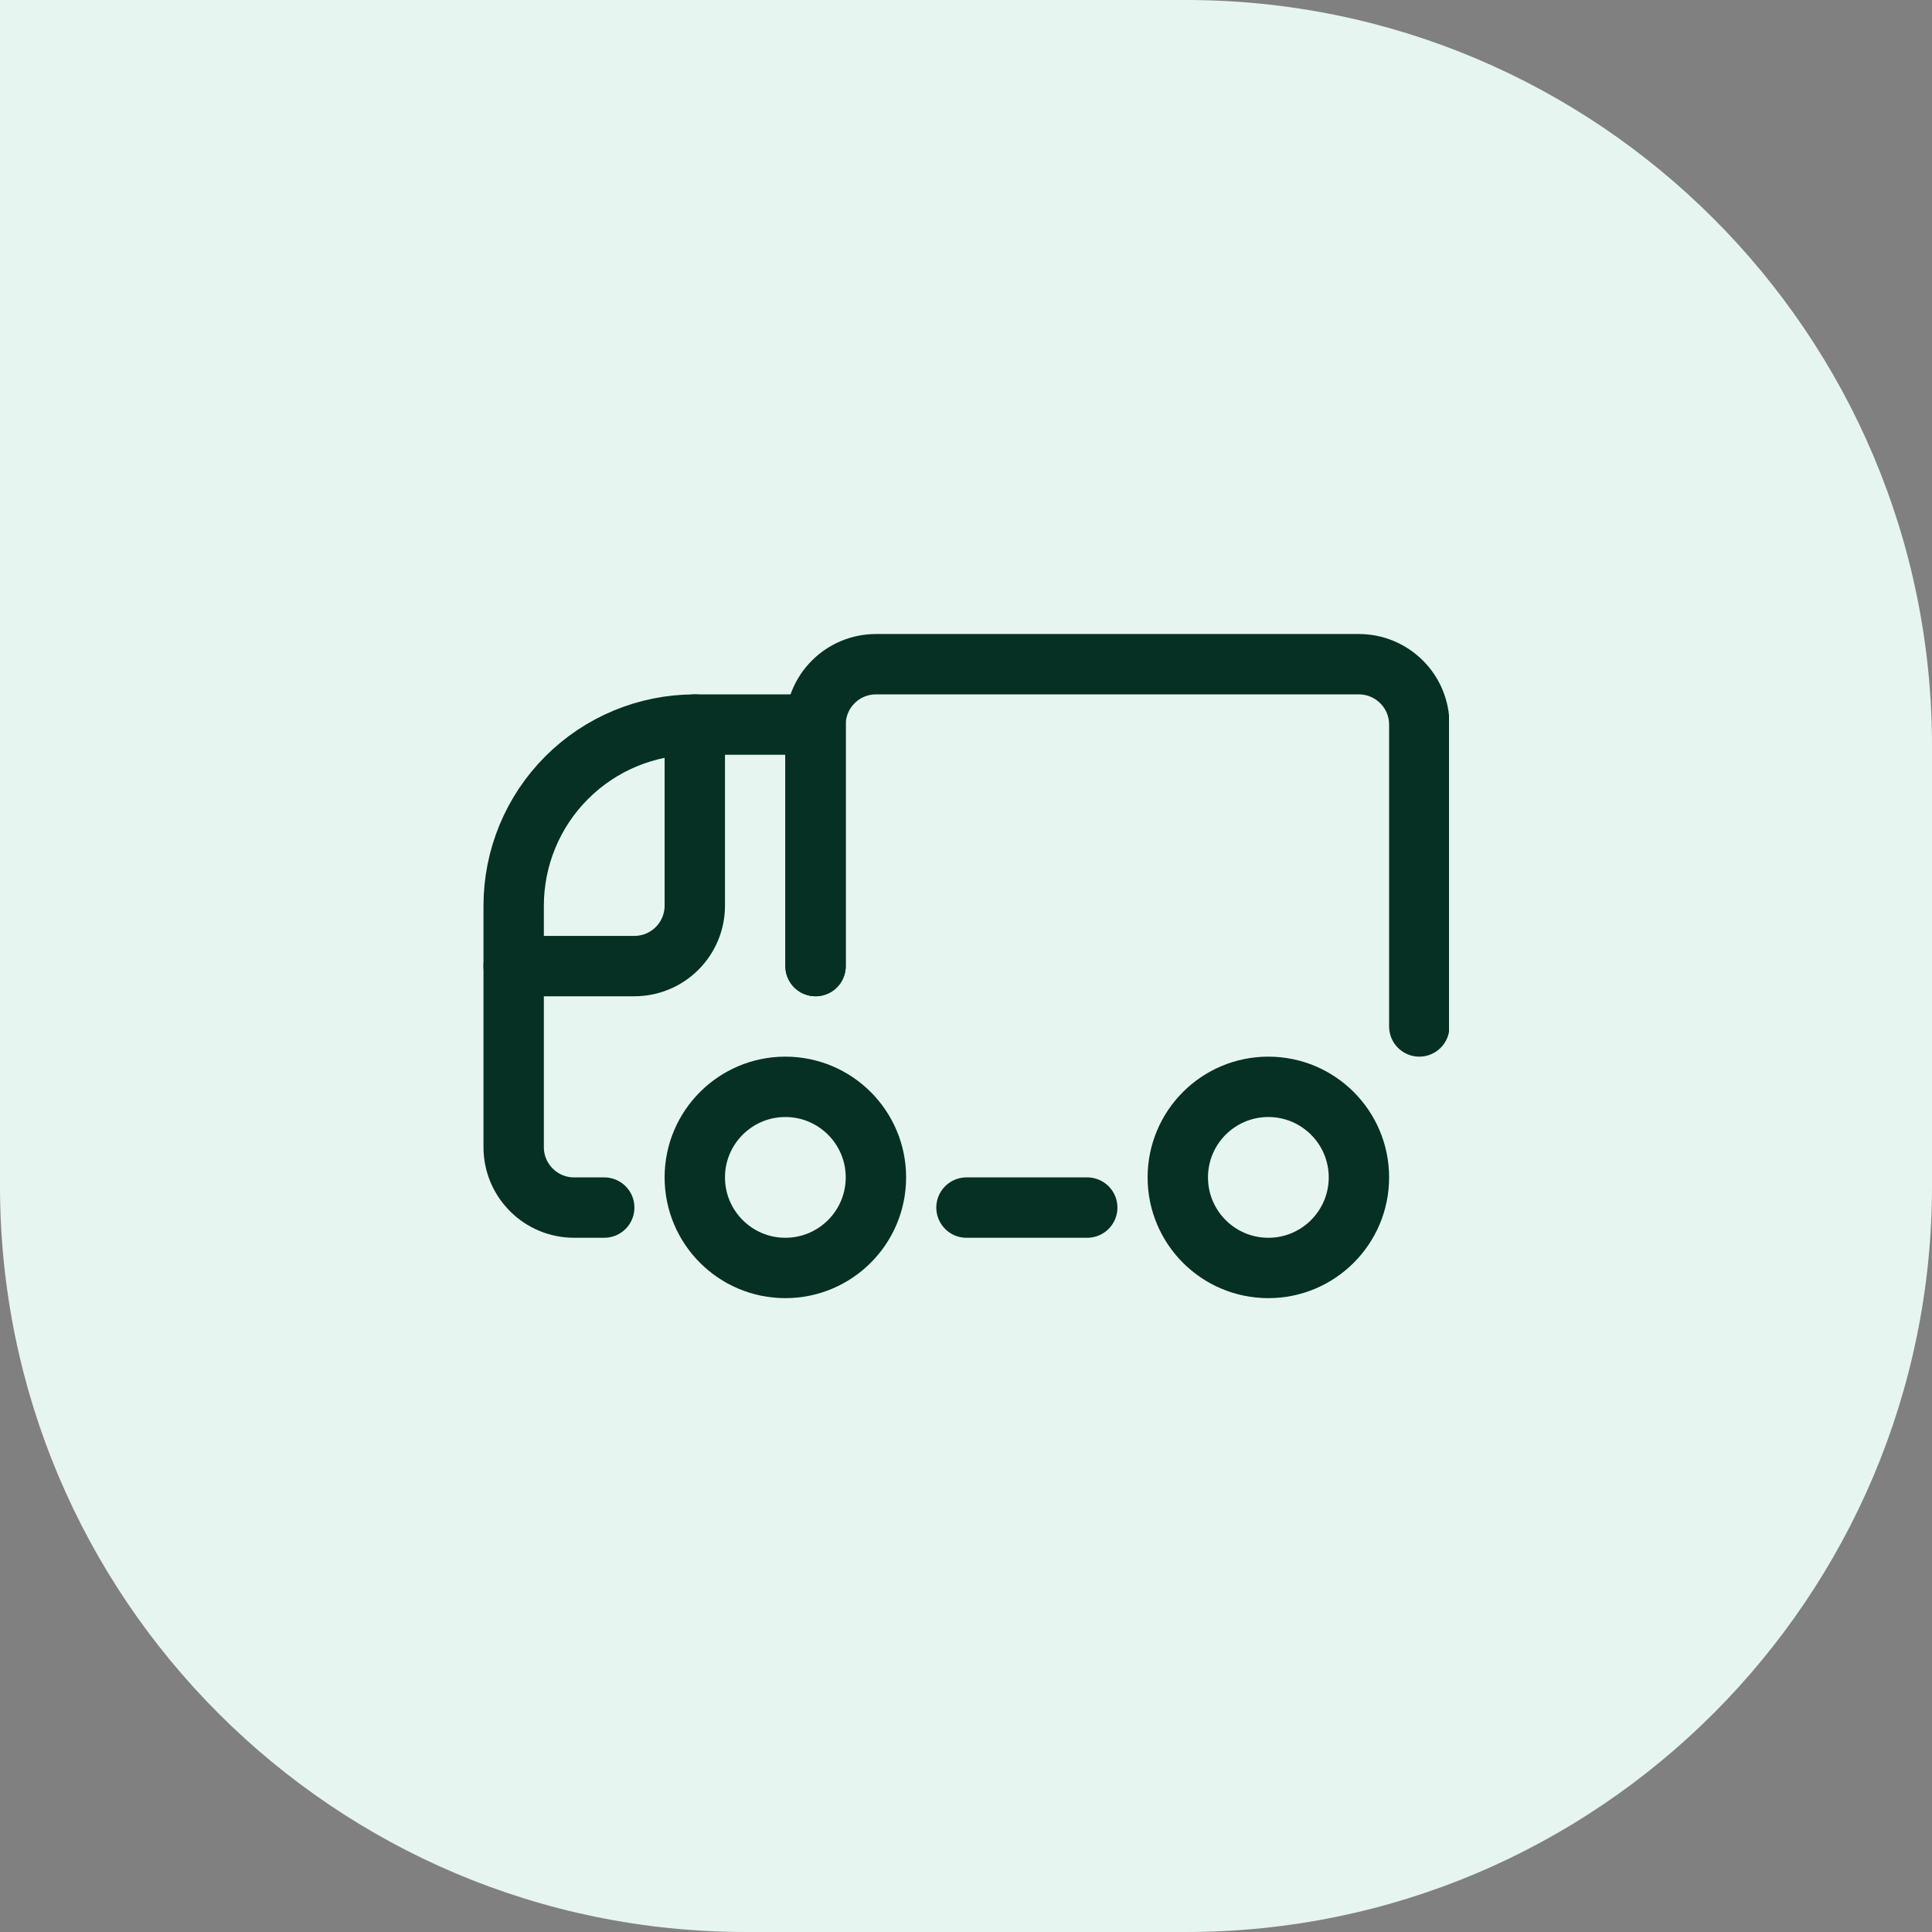
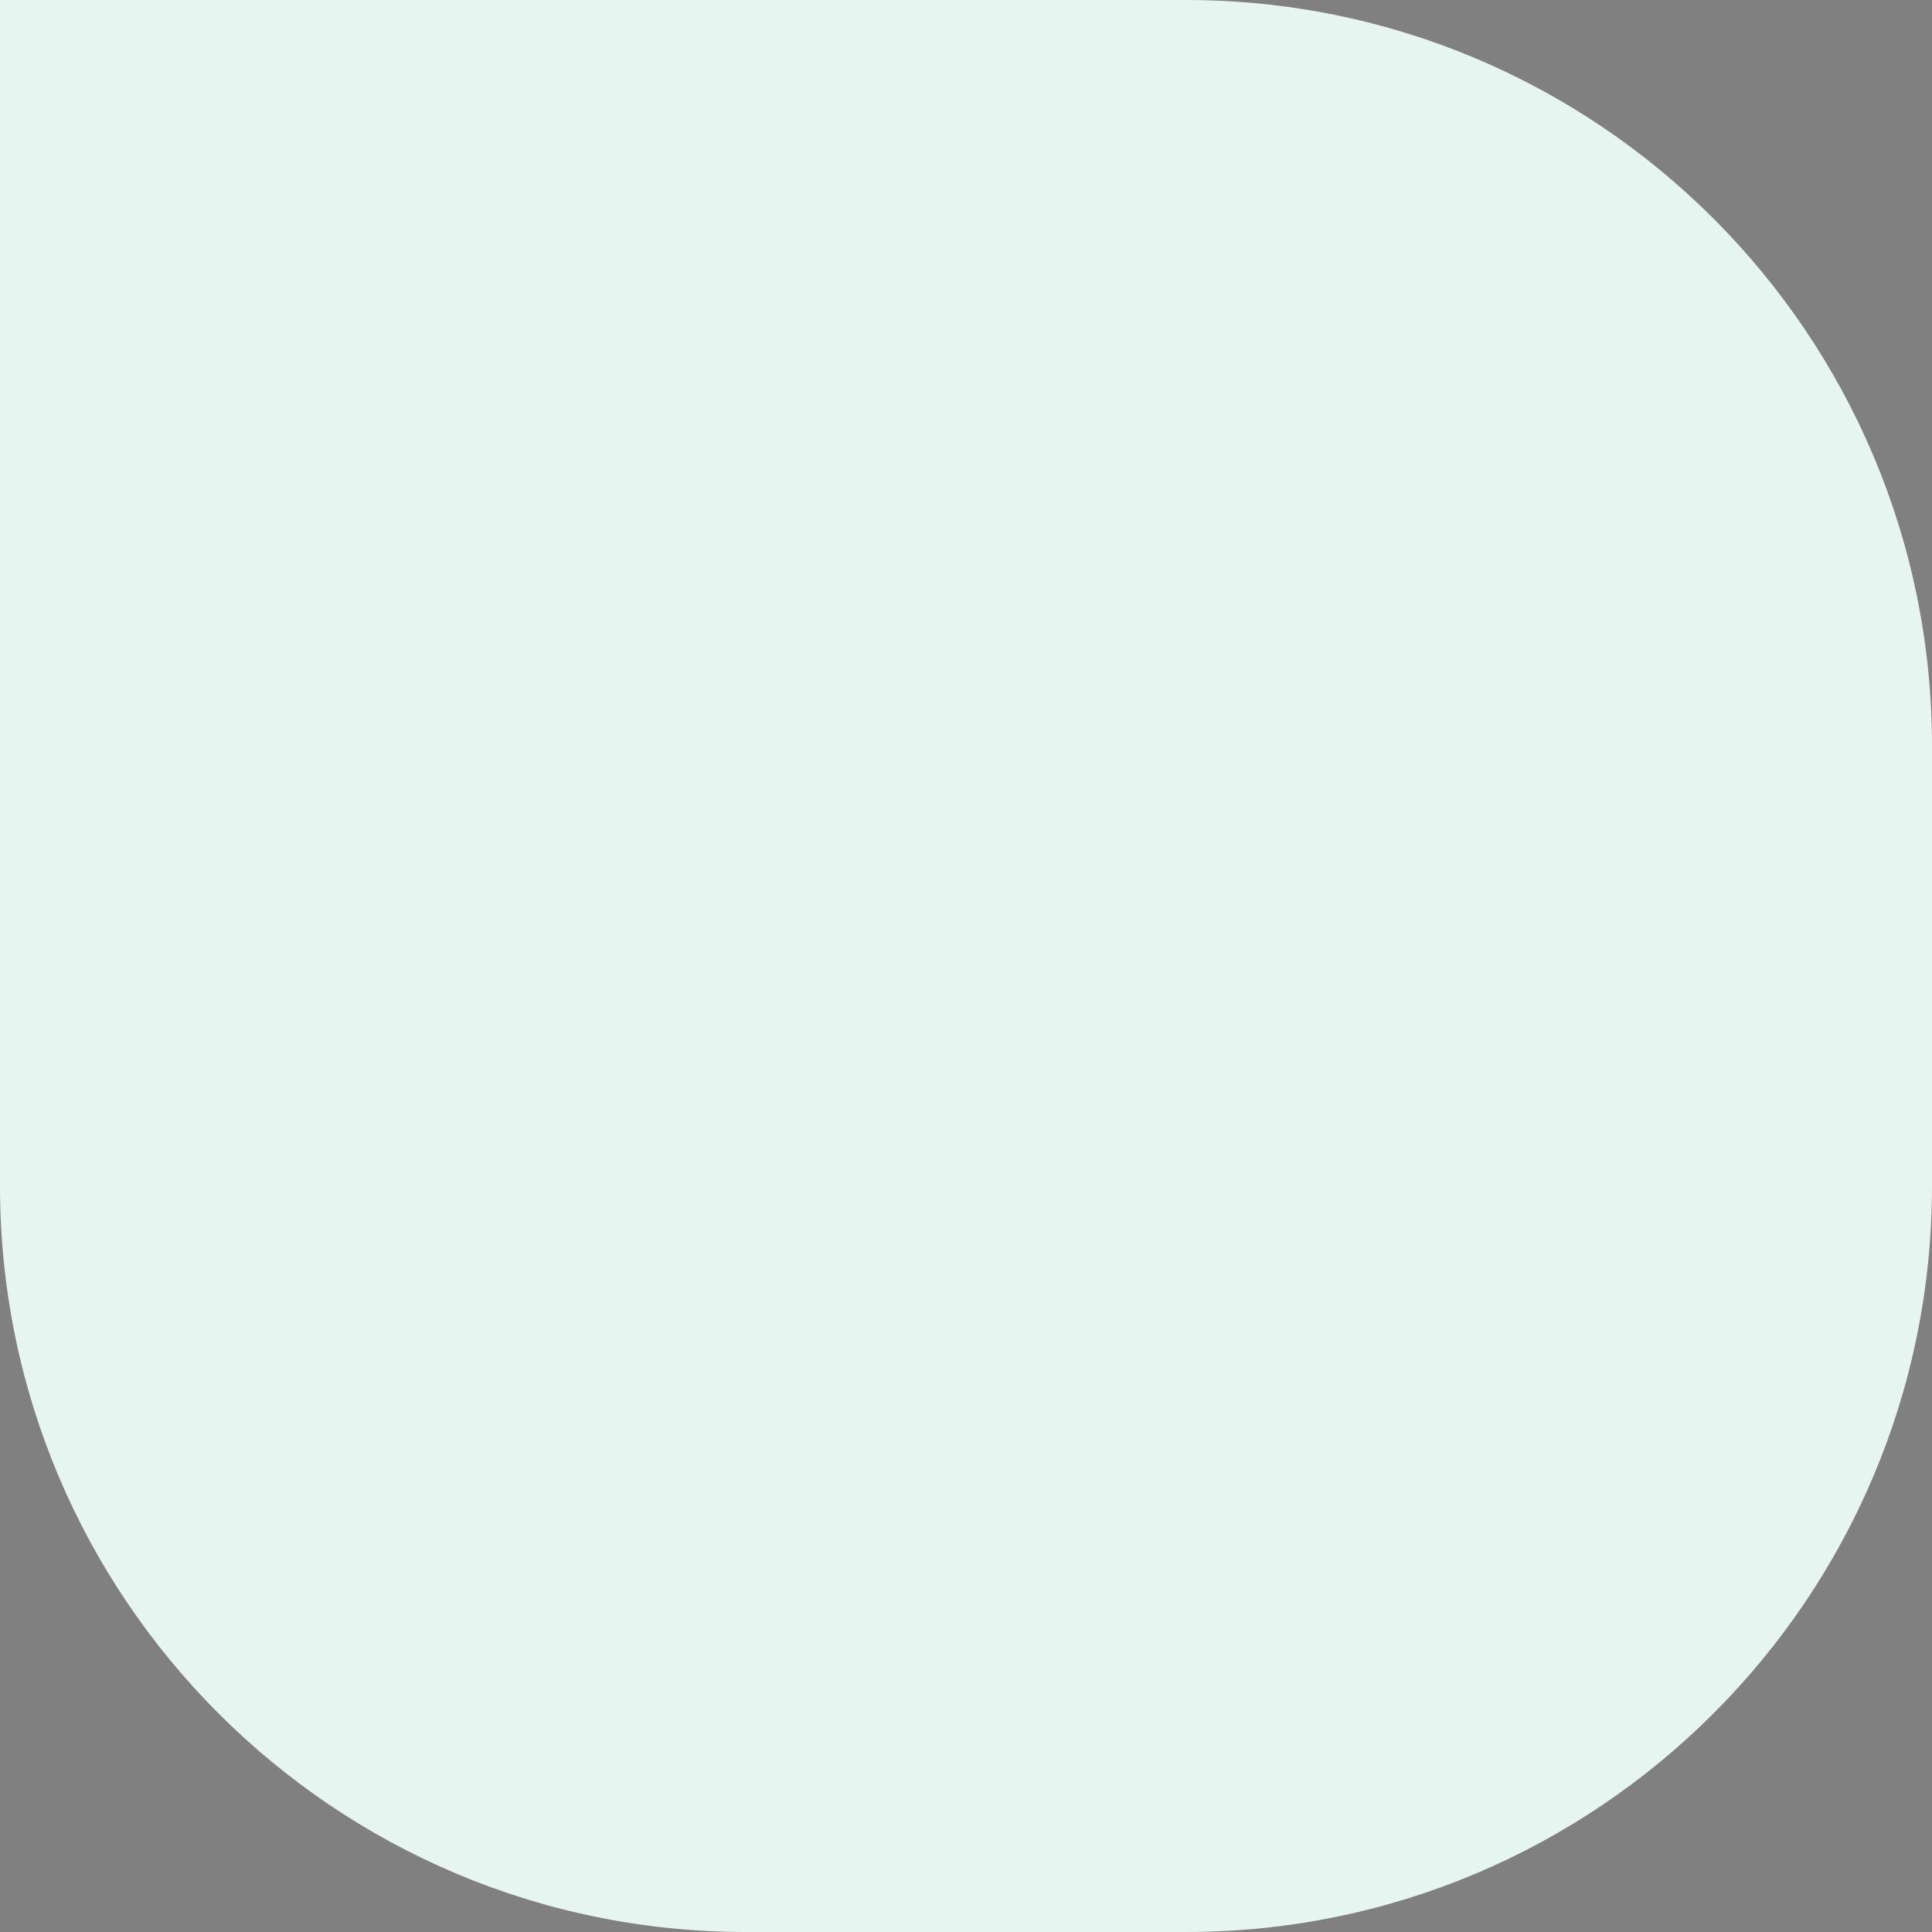
<svg xmlns="http://www.w3.org/2000/svg" width="24" height="24" viewBox="0 0 24 24" fill="none">
  <rect x="0" y="0" width="24" height="24" fill="#808080" stroke="none" />
  <path d="M0 0H14.732C19.85 0 24 4.15 24 9.268V14.732C24 19.85 19.85 24 14.732 24H9.268C4.15 24 0 19.85 0 14.732V0Z" fill="#E7F5F0" />
  <g clip-path="url(#clip0_5886_8410)">
    <path d="M17.631 12.751V9.001C17.631 8.802 17.552 8.611 17.411 8.471C17.27 8.33 17.08 8.251 16.881 8.251H10.881C10.682 8.251 10.491 8.33 10.351 8.471C10.21 8.611 10.131 8.802 10.131 9.001V12.001" stroke="#053023" stroke-width="0.75" stroke-linecap="round" stroke-linejoin="round" />
    <path d="M10.131 12.001V9.001H8.631C8.034 9.001 7.462 9.238 7.04 9.66C6.618 10.082 6.381 10.654 6.381 11.251V14.251C6.381 14.45 6.46 14.641 6.601 14.781C6.741 14.922 6.932 15.001 7.131 15.001H7.506" stroke="#053023" stroke-width="0.75" stroke-linecap="round" stroke-linejoin="round" />
-     <path d="M6.381 12.001H7.881C8.08 12.001 8.271 11.922 8.411 11.781C8.552 11.641 8.631 11.45 8.631 11.251V9.001" stroke="#053023" stroke-width="0.75" stroke-linecap="round" stroke-linejoin="round" />
    <path d="M9.756 15.751C10.377 15.751 10.881 15.247 10.881 14.626C10.881 14.005 10.377 13.501 9.756 13.501C9.135 13.501 8.631 14.005 8.631 14.626C8.631 15.247 9.135 15.751 9.756 15.751Z" stroke="#053023" stroke-width="0.75" stroke-linecap="round" stroke-linejoin="round" />
    <path d="M15.756 15.751C16.377 15.751 16.881 15.247 16.881 14.626C16.881 14.005 16.377 13.501 15.756 13.501C15.134 13.501 14.631 14.005 14.631 14.626C14.631 15.247 15.134 15.751 15.756 15.751Z" stroke="#053023" stroke-width="0.75" stroke-linecap="round" stroke-linejoin="round" />
    <path d="M12.006 15.001H13.506" stroke="#053023" stroke-width="0.75" stroke-linecap="round" stroke-linejoin="round" />
  </g>
  <defs>
    <clipPath id="clip0_5886_8410">
-       <rect width="12" height="12" fill="white" transform="translate(6 6)" />
-     </clipPath>
+       </clipPath>
  </defs>
</svg>